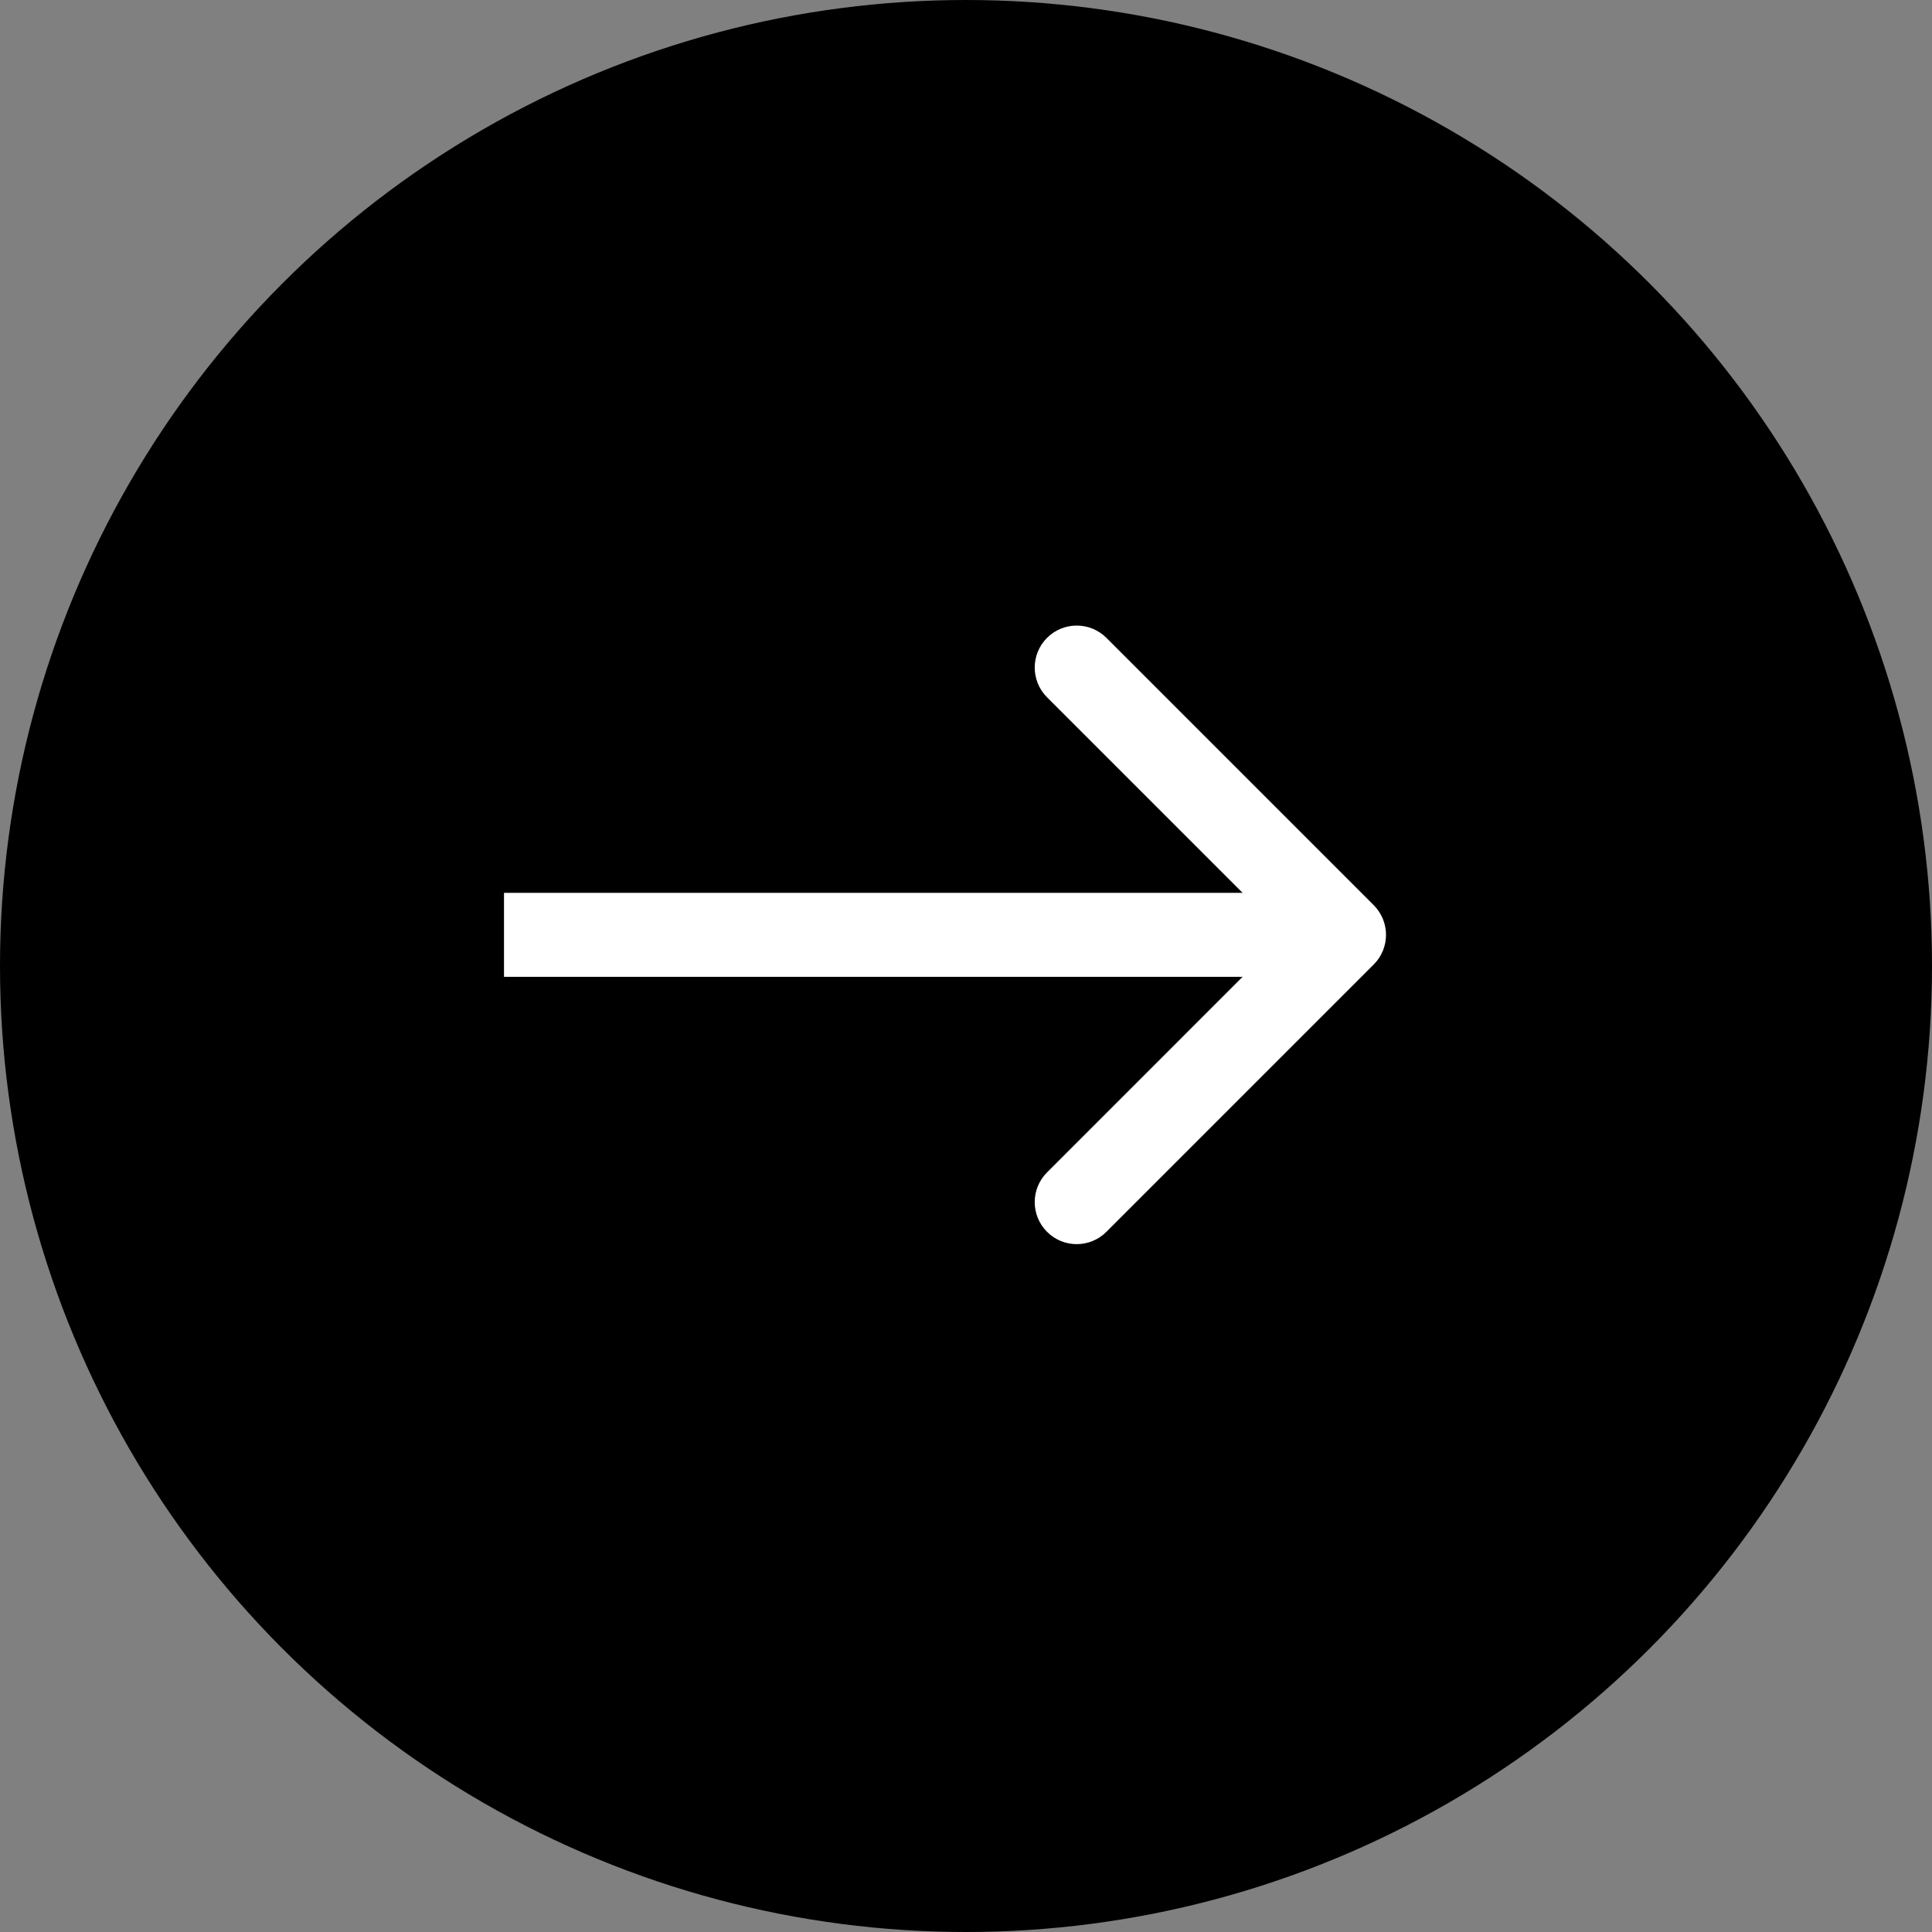
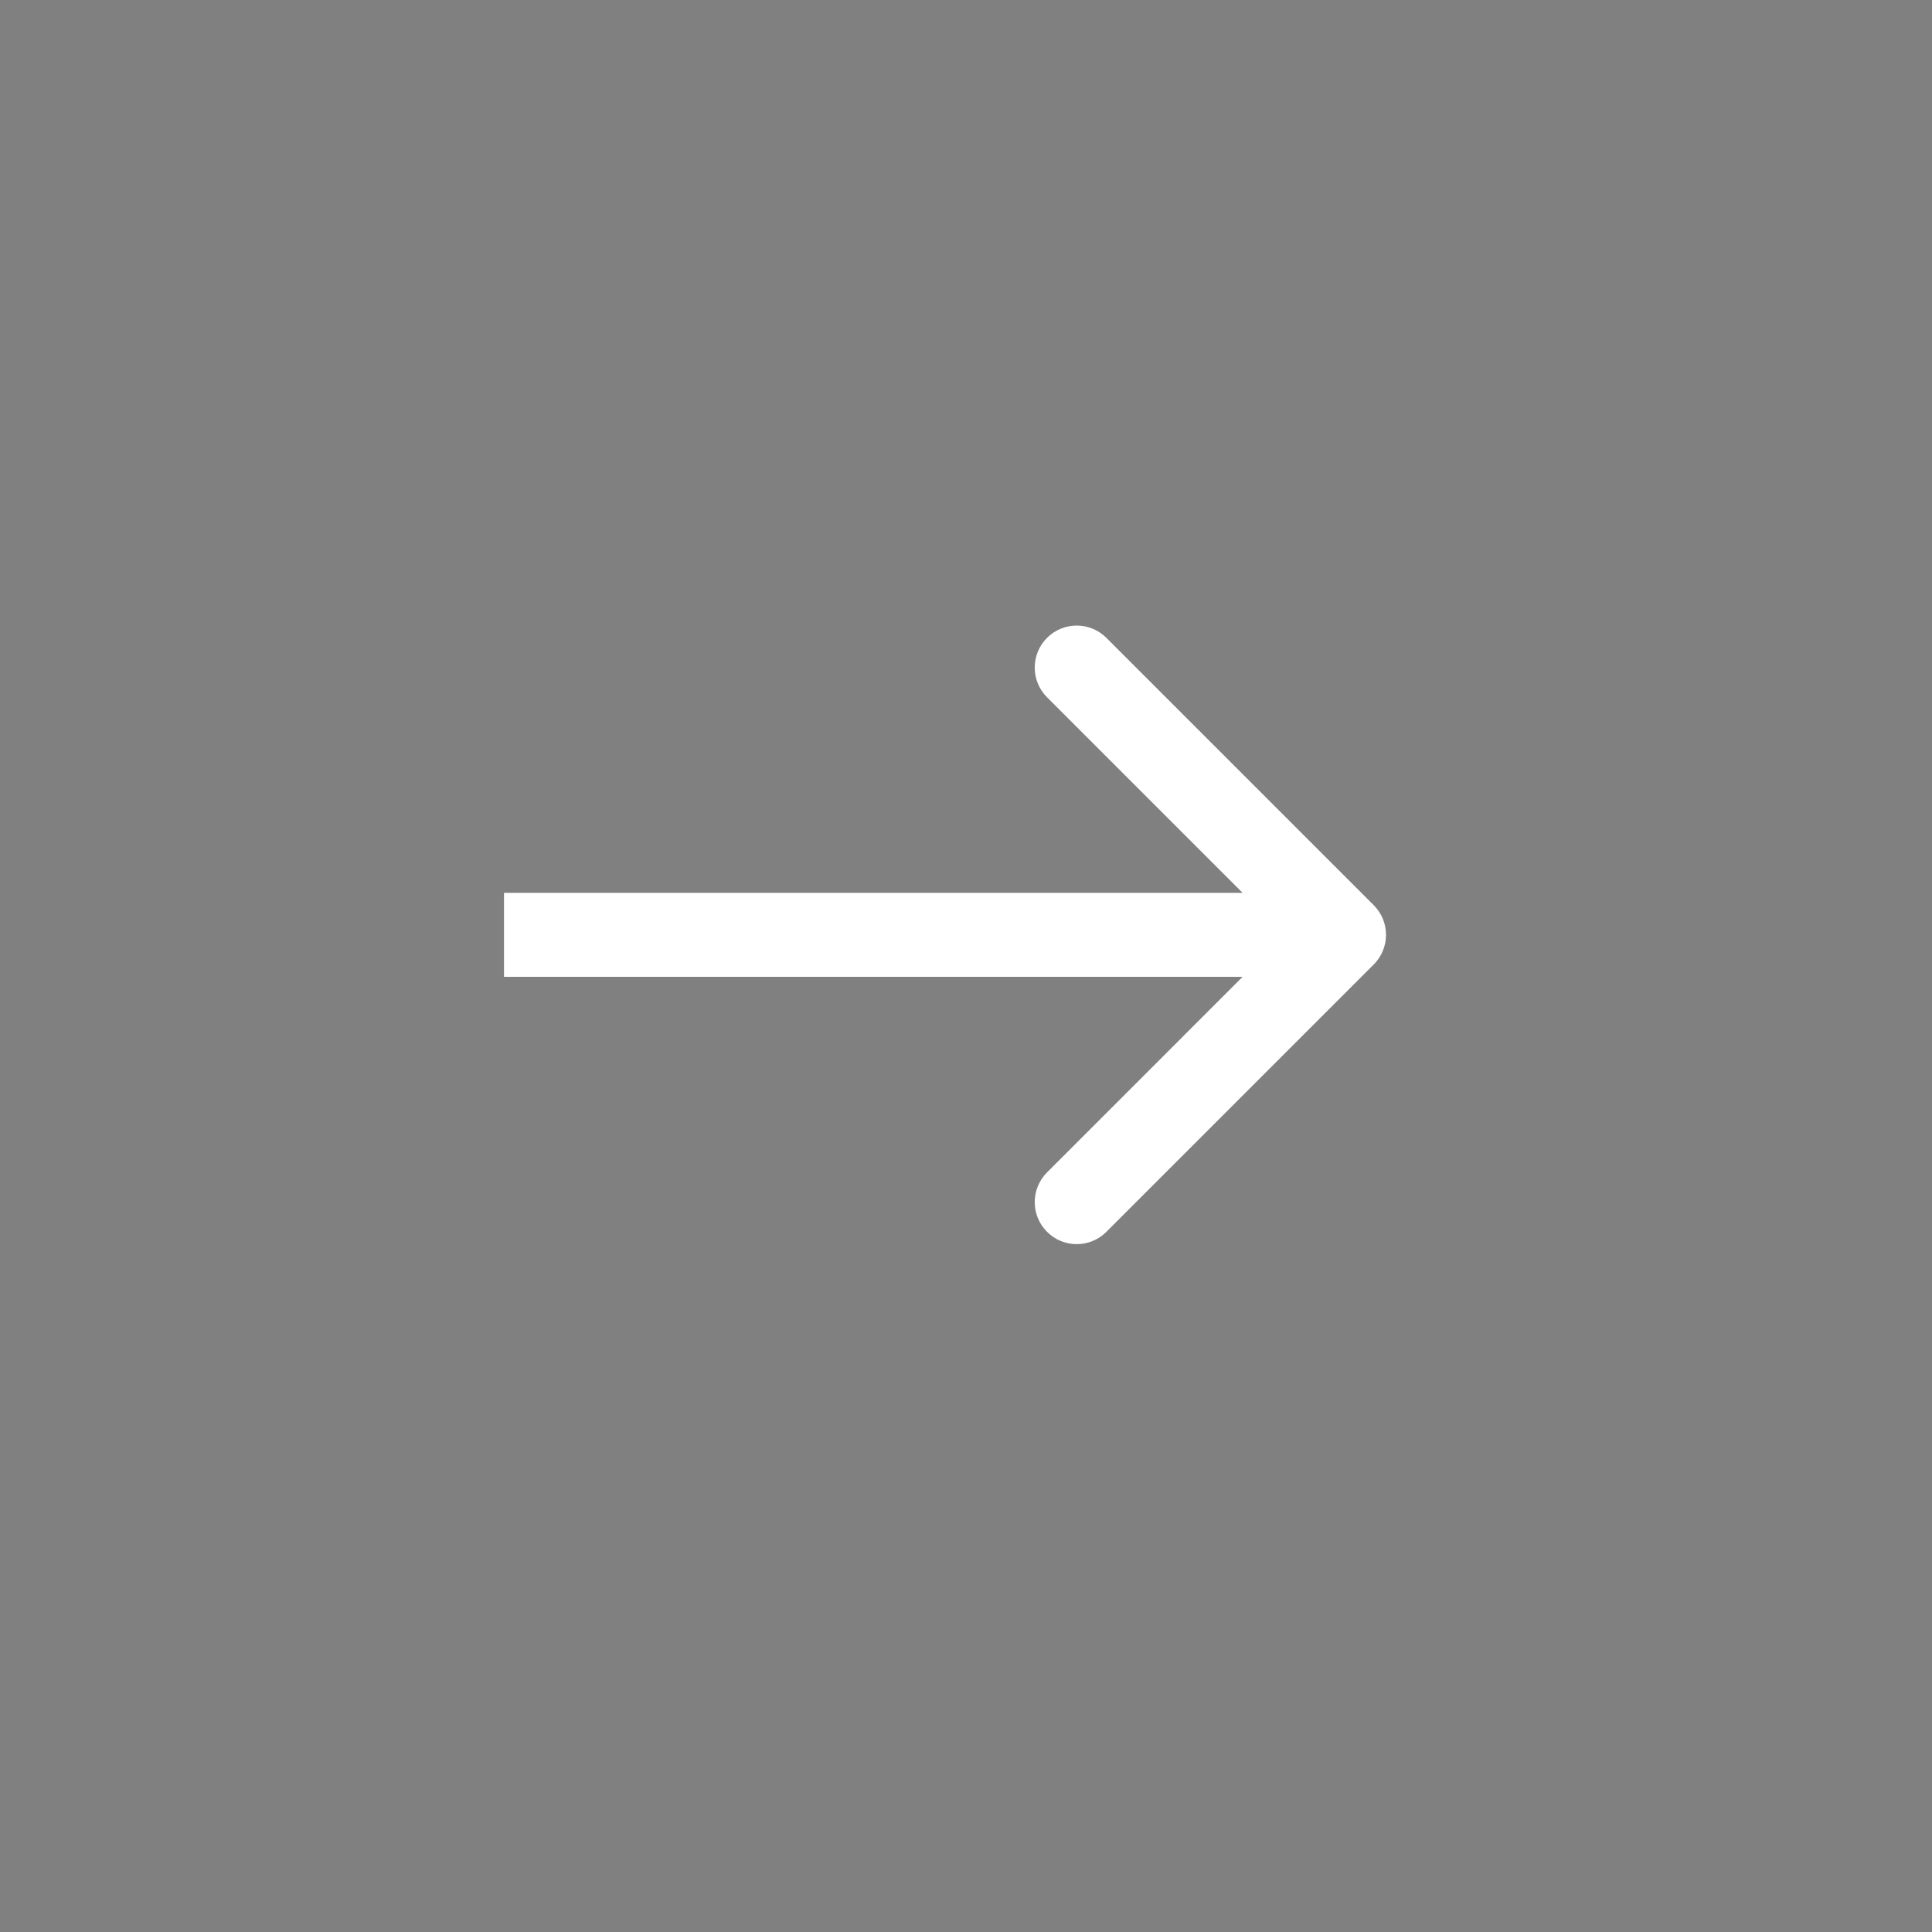
<svg xmlns="http://www.w3.org/2000/svg" width="31" height="31" viewBox="0 0 31 31" fill="none">
  <rect x="0" y="0" width="31" height="31" fill="#808080" stroke="none" />
-   <circle cx="15.5" cy="15.5" r="15.5" fill="black" />
  <path d="M22.042 15.476C22.305 15.213 22.305 14.787 22.042 14.524L17.753 10.235C17.49 9.972 17.063 9.972 16.8 10.235C16.537 10.498 16.537 10.925 16.8 11.188L20.612 15L16.8 18.812C16.537 19.075 16.537 19.502 16.8 19.765C17.063 20.029 17.49 20.029 17.753 19.765L22.042 15.476ZM8.087 15V15.674H21.565V15V14.326H8.087V15Z" fill="white" />
</svg>